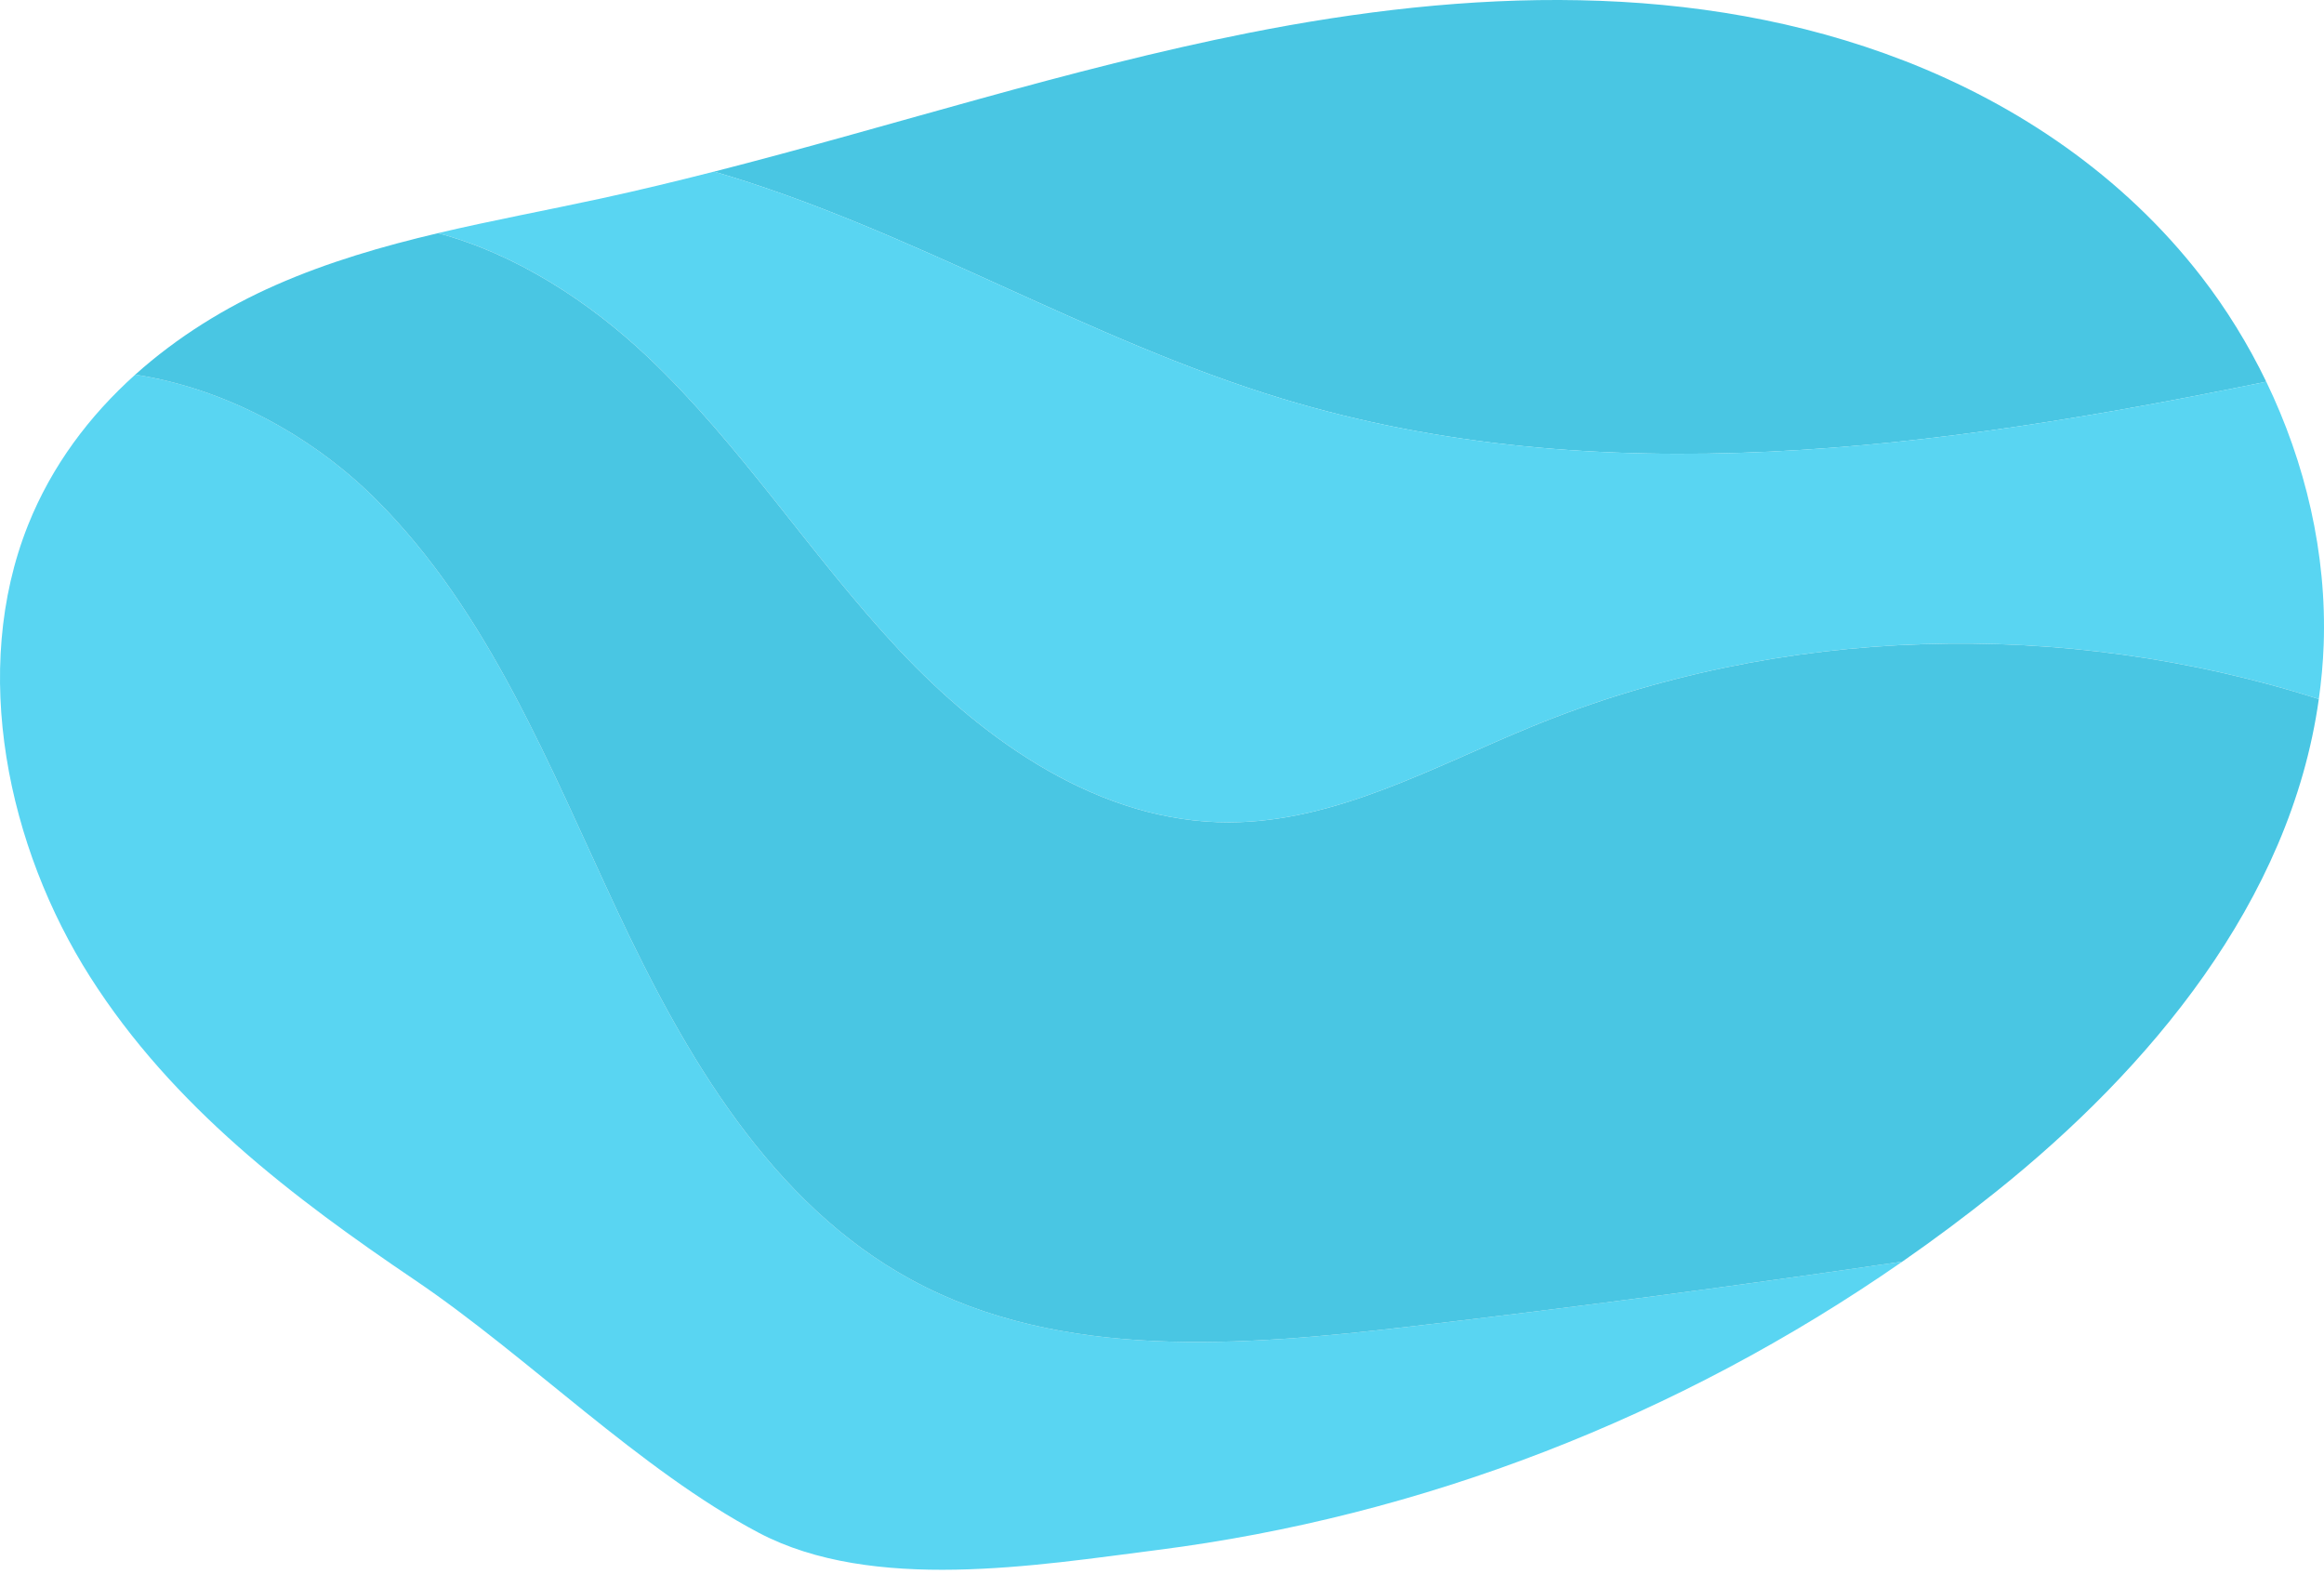
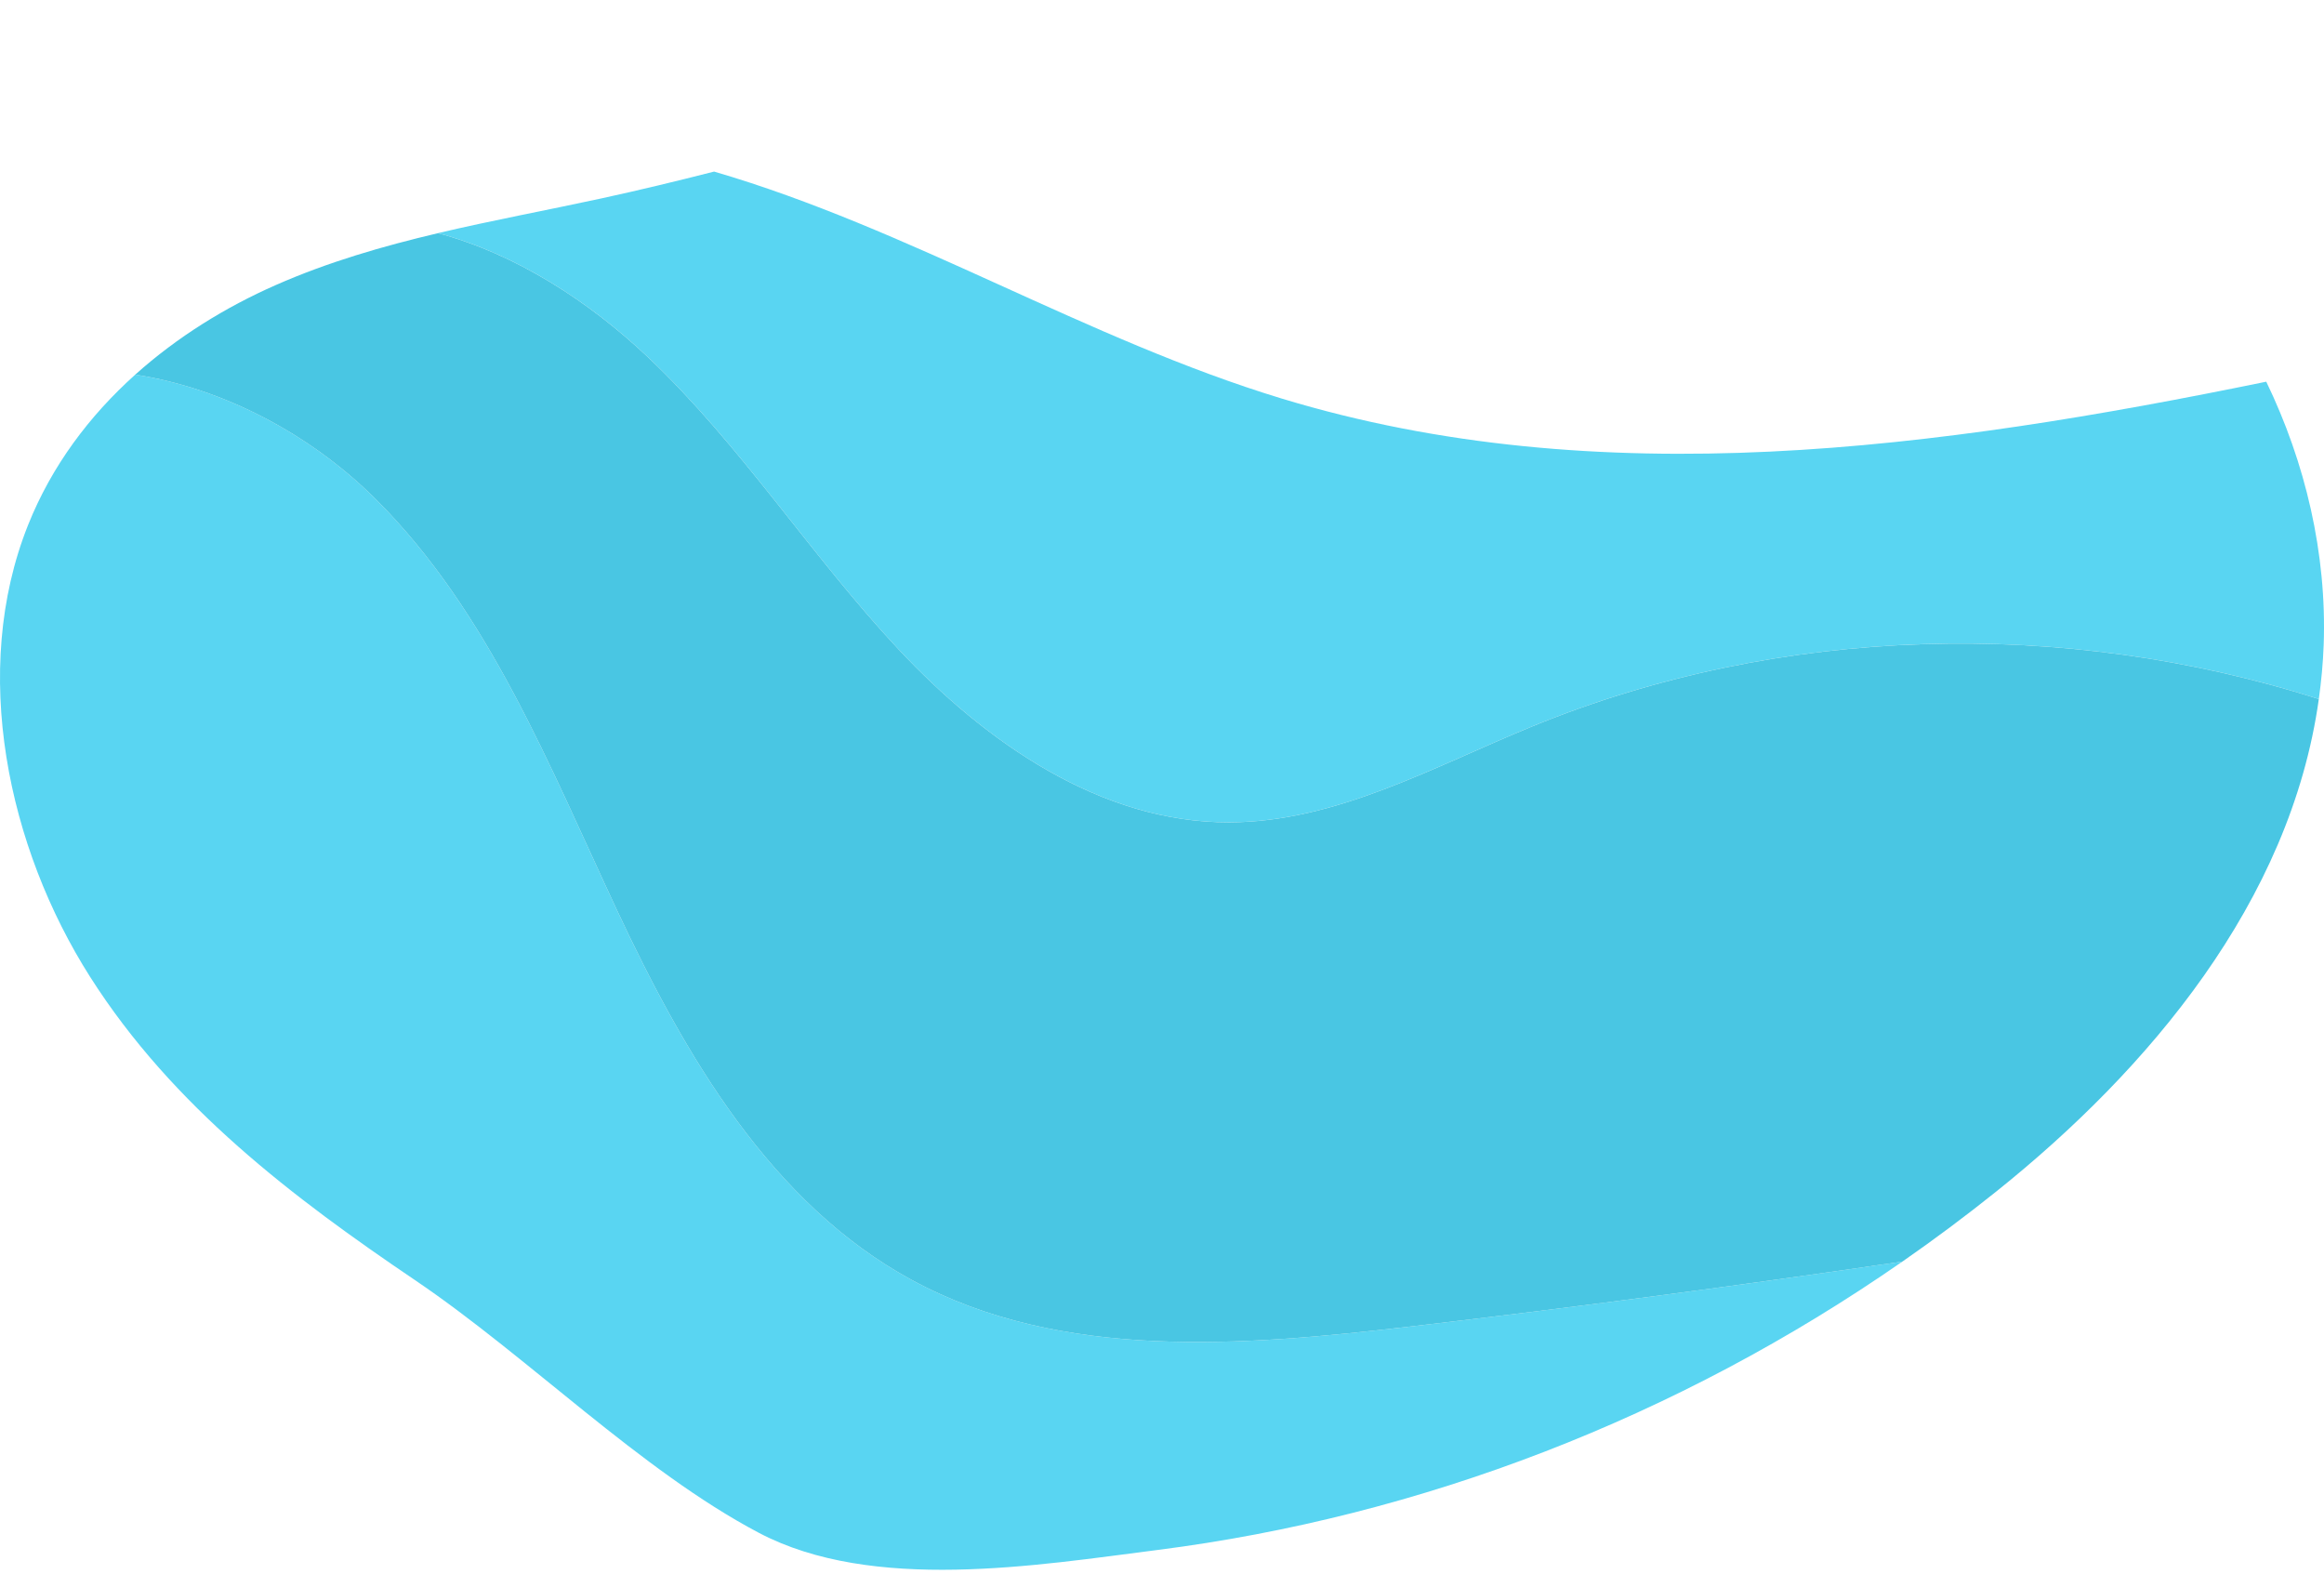
<svg xmlns="http://www.w3.org/2000/svg" width="347" height="235" viewBox="0 0 347 235" fill="none">
-   <path d="M338.378 56.988C335.674 51.393 332.418 46.126 328.714 41.336C317.029 26.225 301.208 15.623 284.388 9.092C253.163 -3.034 218.971 -1.537 186.443 4.913C159.55 10.246 133.255 18.826 106.625 25.622C135.776 34.131 162.257 50.66 191.394 59.511C238.839 73.925 289.318 67.051 338.378 56.988Z" fill="#49C6E3" />
  <path d="M134.119 96.89C147.19 110.862 164.389 122.812 183.523 122.768C199.485 122.732 214.063 114.461 228.837 108.418C265.848 93.279 308.181 92.237 346.227 104.358C346.597 101.713 346.851 99.031 346.95 96.307C347.448 82.631 344.205 69.041 338.378 56.984C289.318 67.047 238.839 73.921 191.394 59.507C162.256 50.655 135.776 34.127 106.625 25.617C101.045 27.041 95.45 28.392 89.832 29.613C81.708 31.378 73.505 32.893 65.403 34.804C77.02 37.922 87.934 44.973 96.779 53.349C110.672 66.505 121.048 82.918 134.119 96.89Z" fill="#59D5F2" />
  <path d="M136.16 191.105C115.126 179.698 102.324 157.637 92.164 135.973C82.005 114.309 72.983 91.306 56.014 74.436C46.441 64.919 33.399 57.947 20.192 55.93C13.393 62.029 7.726 69.508 4.174 78.427C-4.48 100.16 1.15 126.498 13.467 145.859C25.784 165.22 43.84 178.854 61.969 191.117C78.88 202.556 95.588 219.487 113.287 228.83C130.29 237.805 154.839 233.693 172.843 231.399C212.099 226.396 250.423 211.706 284.056 188.339C259.644 191.93 235.181 195.17 210.673 198.03C185.48 200.971 158.455 203.197 136.16 191.105Z" fill="#59D5F2" />
  <path d="M346.227 104.363C308.181 92.242 265.848 93.284 228.837 108.423C214.062 114.466 199.485 122.737 183.522 122.773C164.389 122.816 147.19 110.867 134.119 96.894C121.048 82.922 110.672 66.51 96.779 53.354C87.933 44.978 77.02 37.927 65.403 34.809C57.156 36.753 49.015 39.108 41.172 42.559C33.708 45.843 26.468 50.3 20.192 55.932C33.399 57.949 46.441 64.921 56.014 74.438C72.983 91.308 82.005 114.312 92.164 135.975C102.324 157.639 115.126 179.7 136.16 191.107C158.455 203.199 185.48 200.973 210.672 198.032C235.18 195.172 259.644 191.932 284.056 188.342C288.846 185.014 293.542 181.51 298.13 177.833C320.734 159.721 341.996 134.673 346.227 104.363Z" fill="#49C6E3" />
</svg>